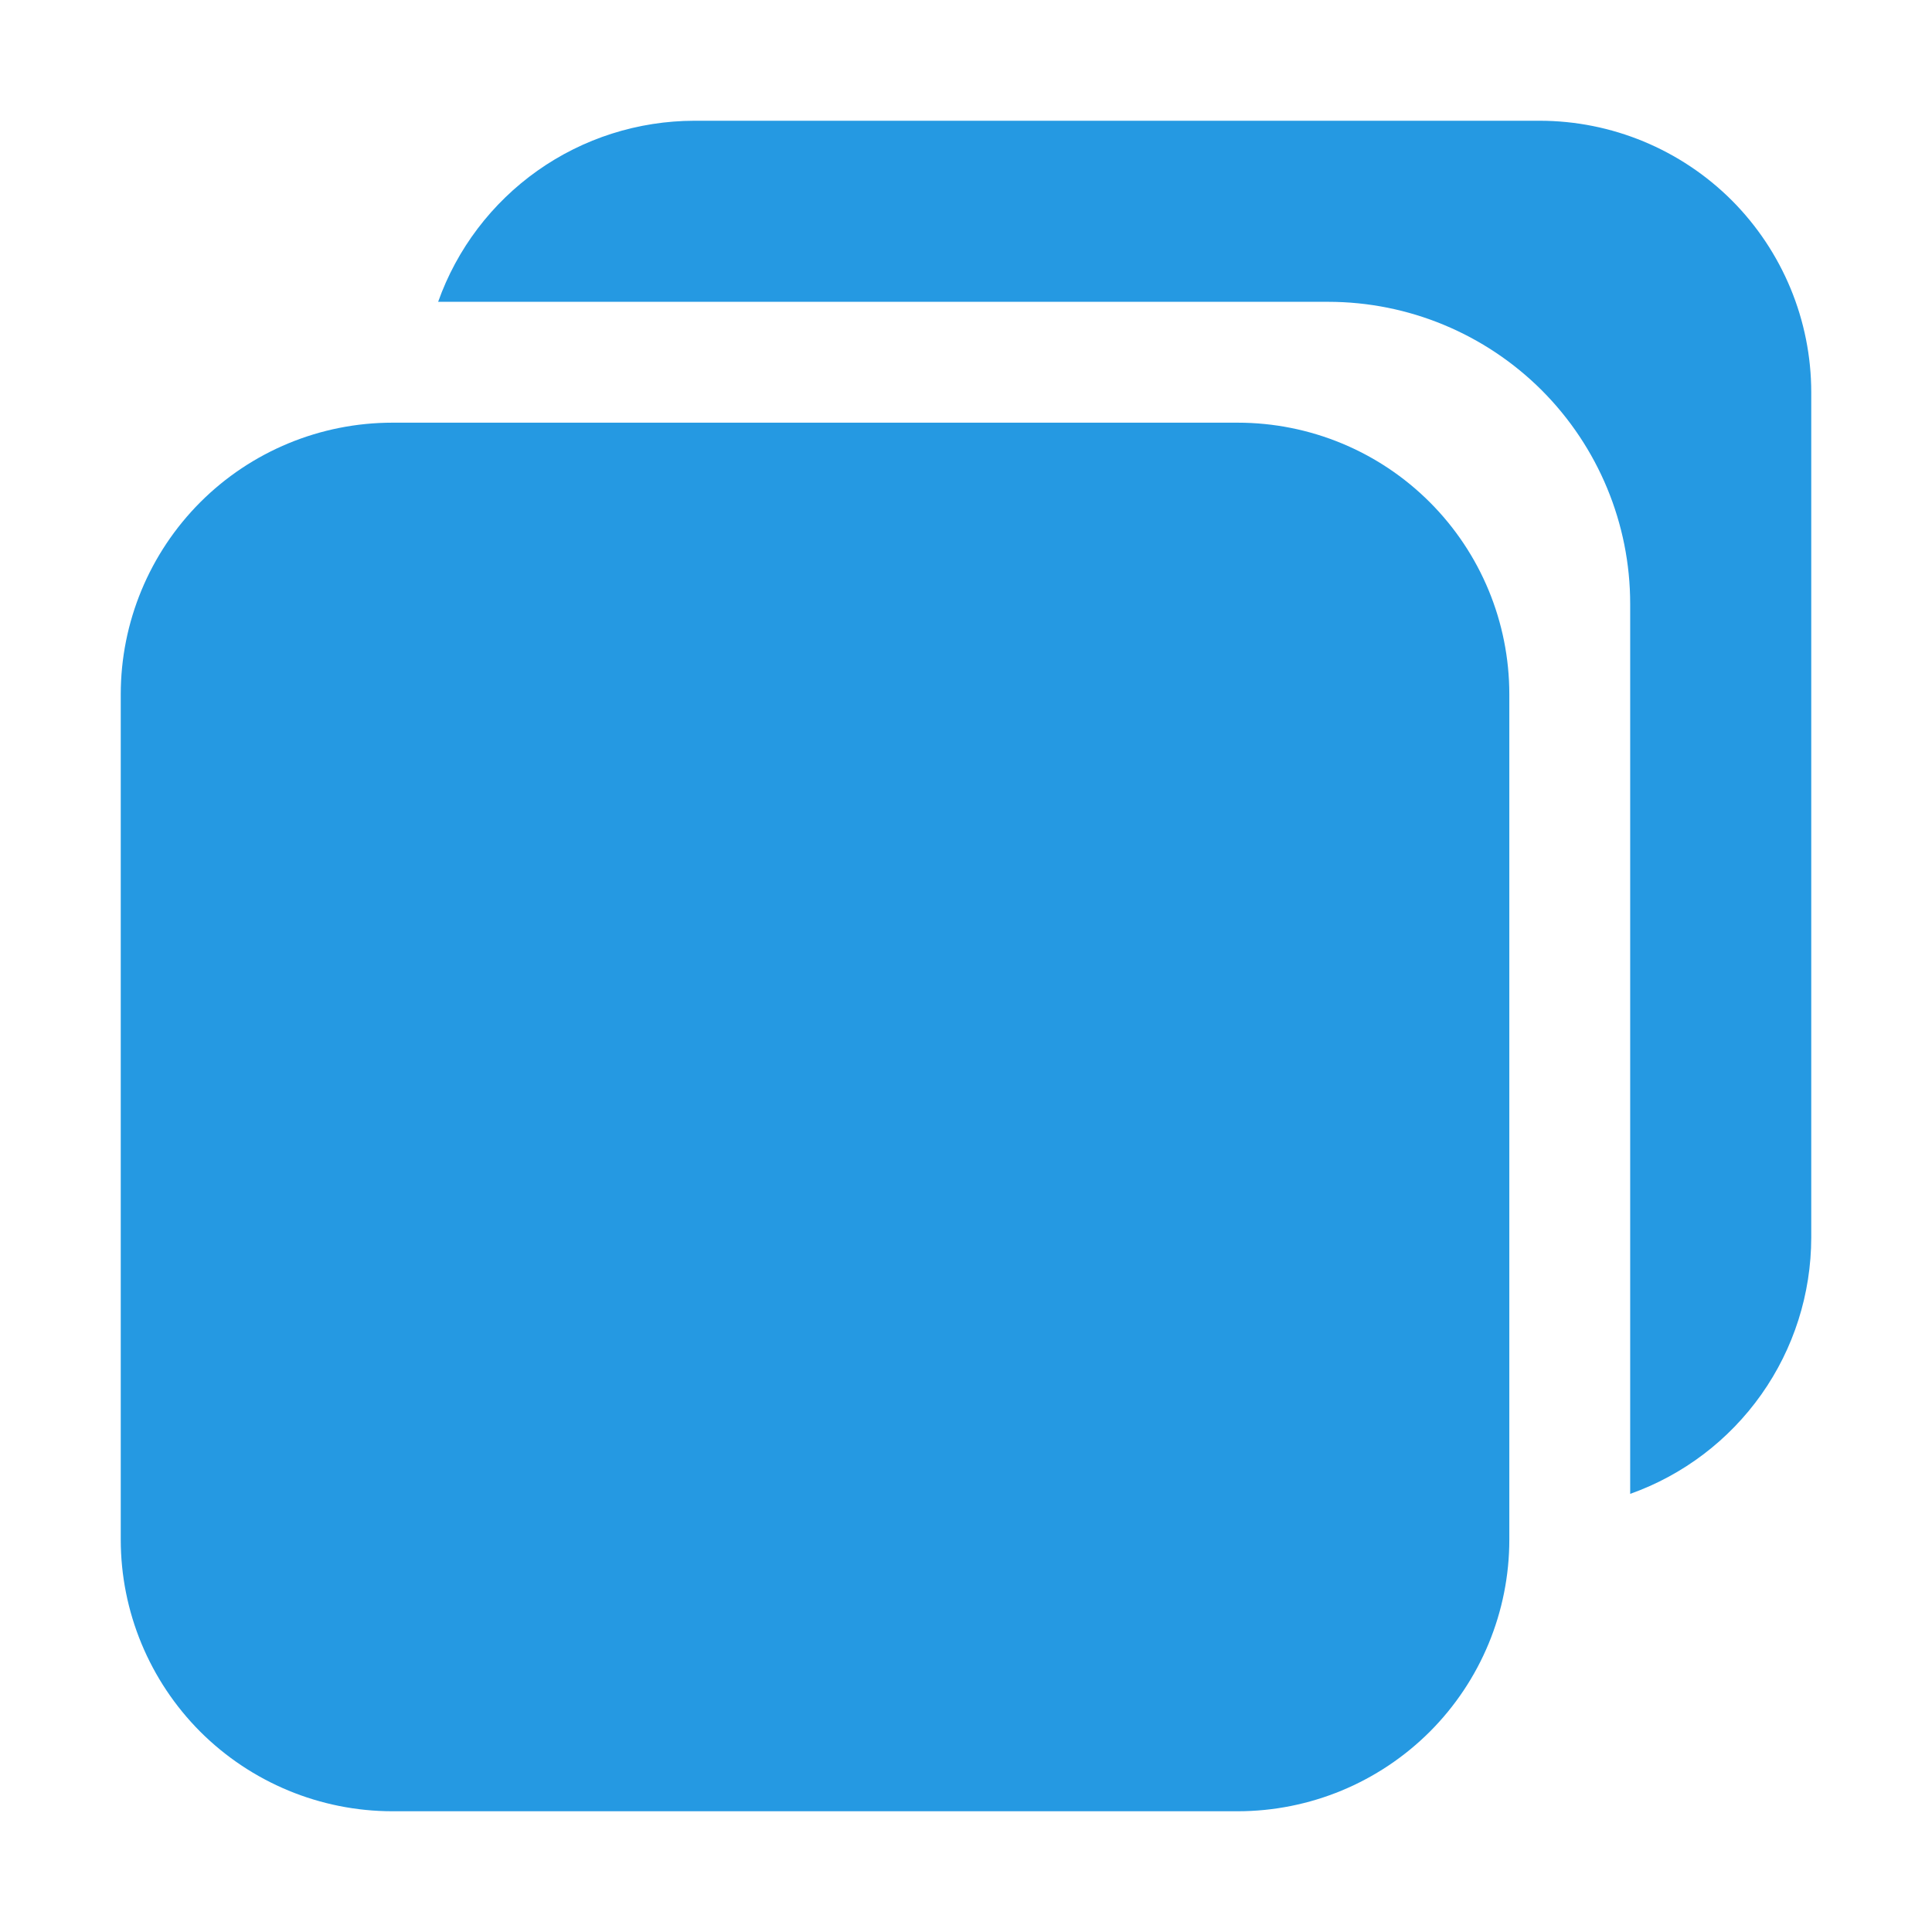
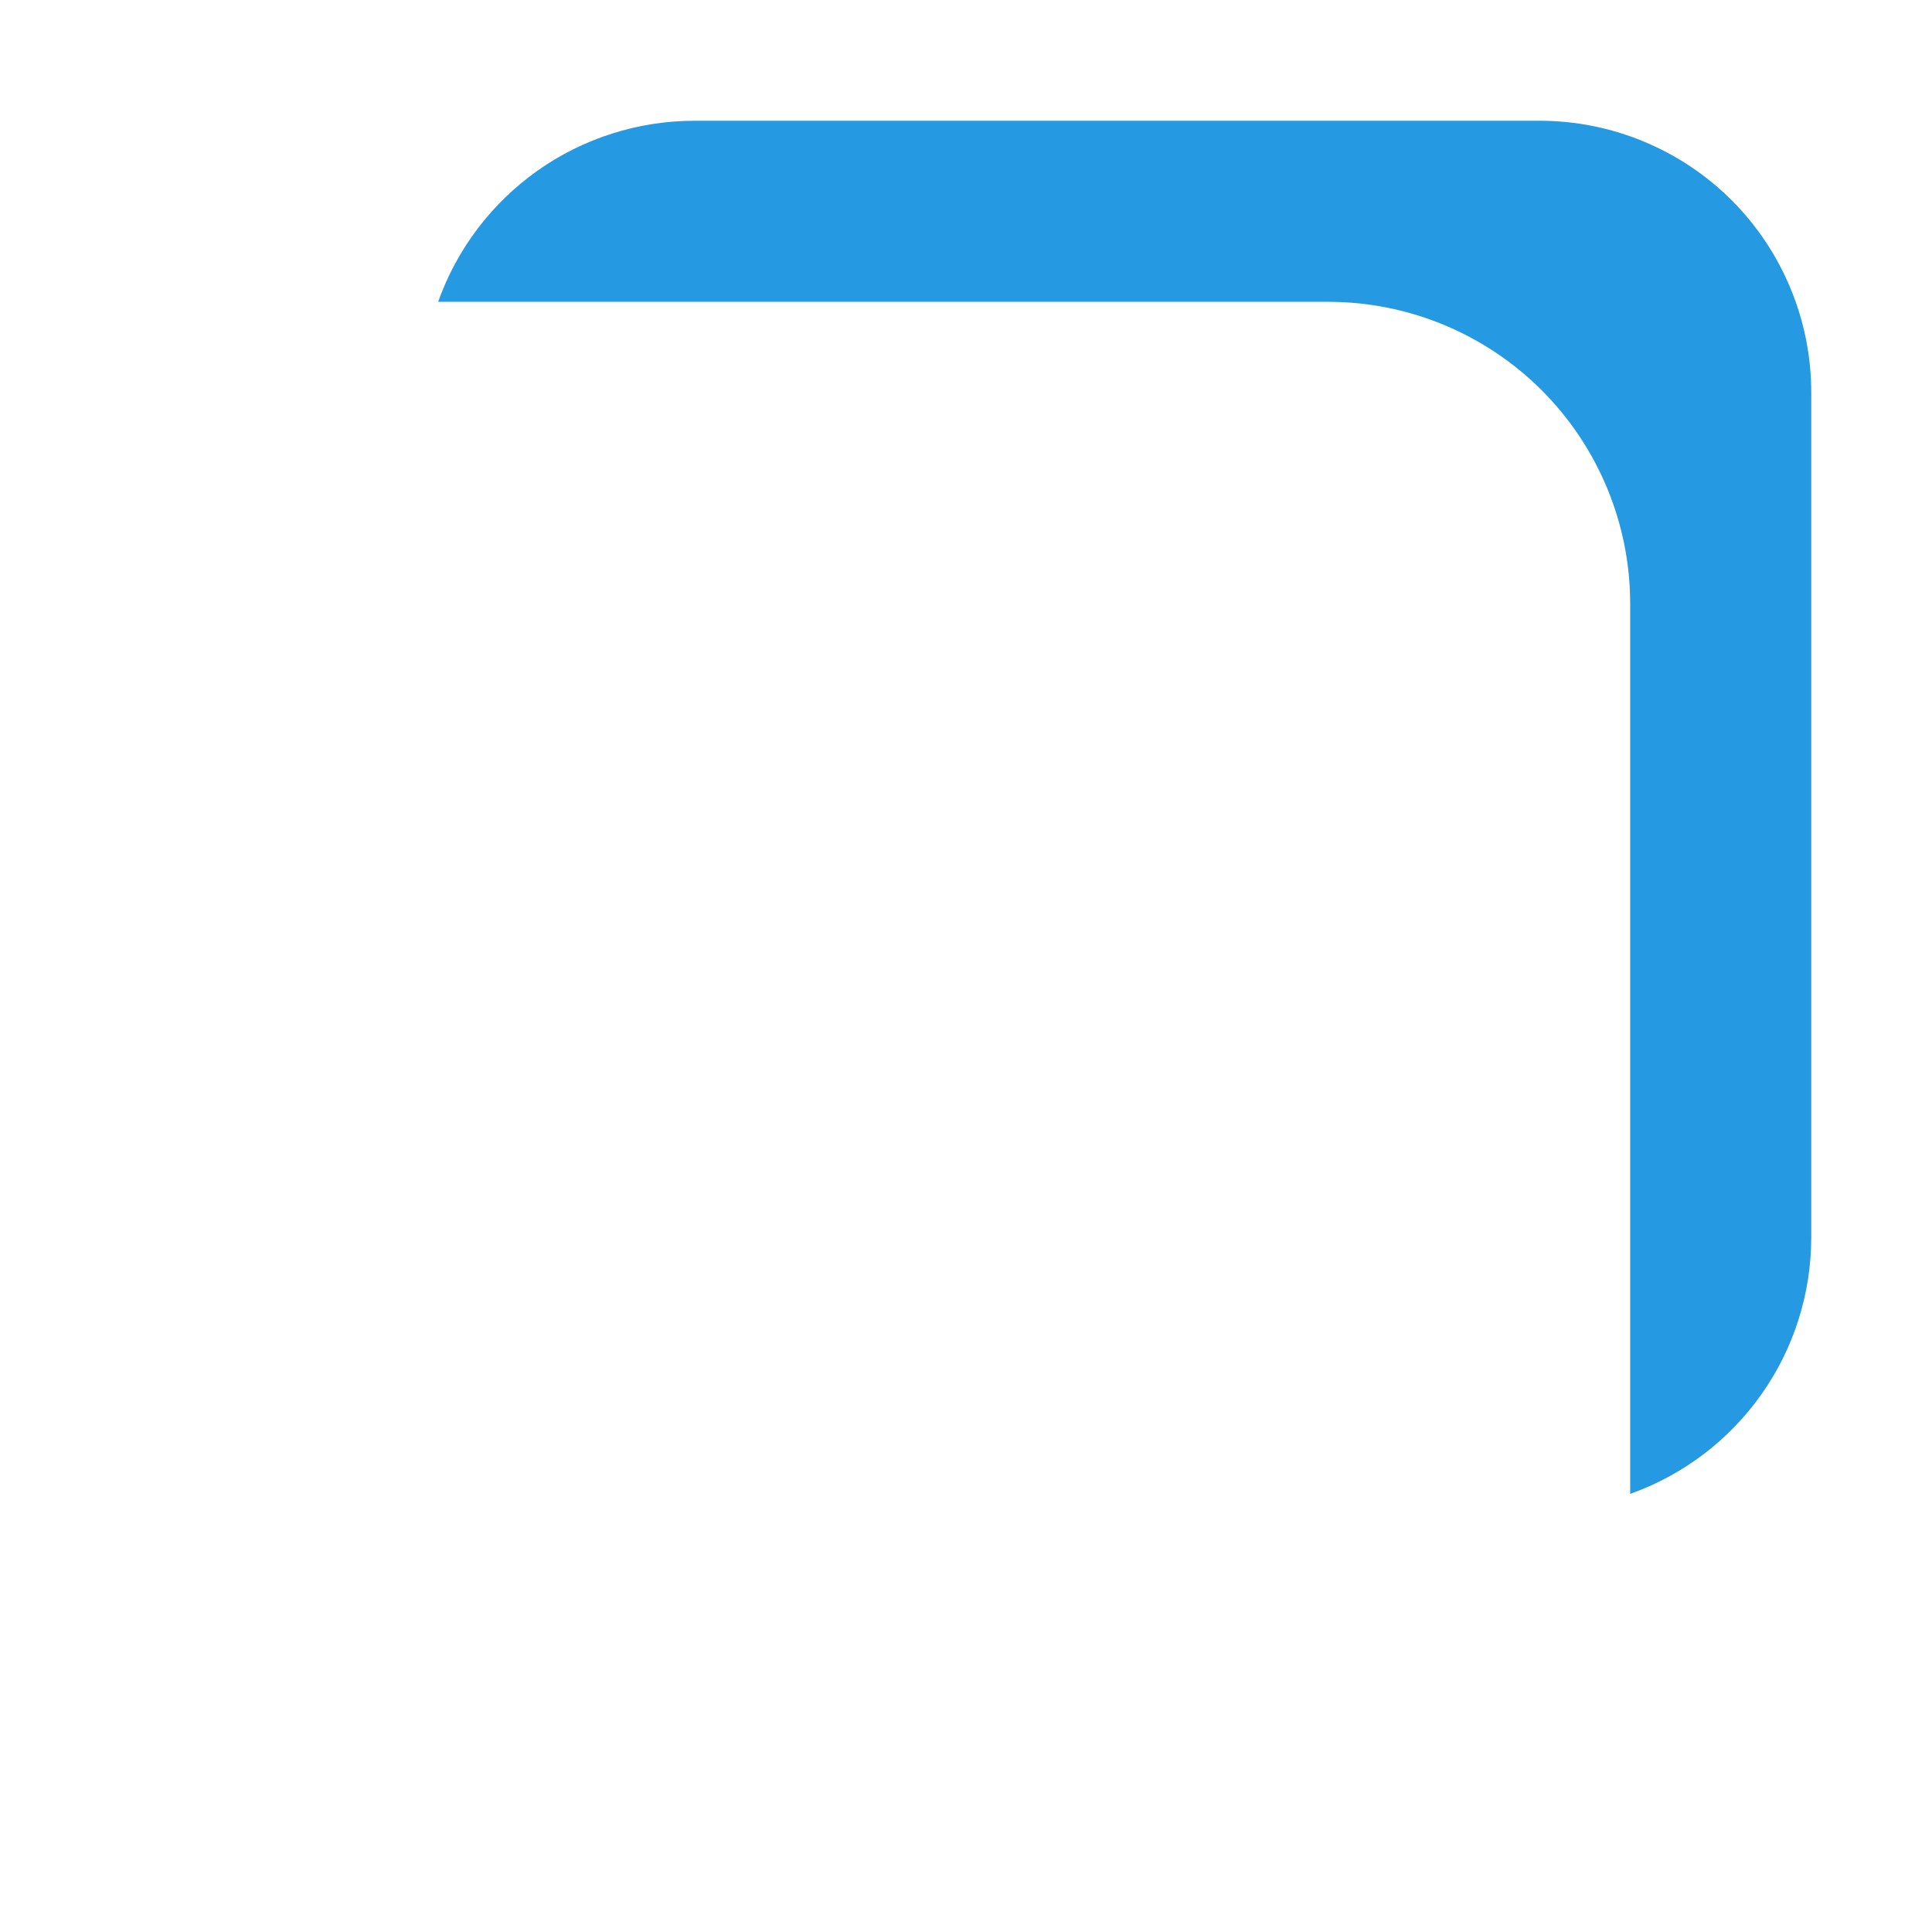
<svg xmlns="http://www.w3.org/2000/svg" width="18" height="18" viewBox="0 0 18 18" fill="none">
-   <path d="M3.656 16.875H11.531C12.203 16.875 12.846 16.608 13.321 16.134C13.796 15.659 14.062 15.015 14.062 14.344V6.469C14.062 5.797 13.796 5.154 13.321 4.679C12.846 4.204 12.203 3.938 11.531 3.938H3.656C2.985 3.938 2.341 4.204 1.866 4.679C1.392 5.154 1.125 5.797 1.125 6.469V14.344C1.125 15.015 1.392 15.659 1.866 16.134C2.341 16.608 2.985 16.875 3.656 16.875Z" fill="#2599E2" />
  <path d="M12.375 2.812H4.082C4.257 2.319 4.581 1.892 5.008 1.59C5.435 1.288 5.945 1.126 6.469 1.125H14.344C15.015 1.125 15.659 1.392 16.134 1.866C16.608 2.341 16.875 2.985 16.875 3.656V11.531C16.874 12.055 16.712 12.565 16.41 12.992C16.108 13.419 15.681 13.743 15.188 13.918V5.625C15.188 4.879 14.891 4.164 14.364 3.636C13.836 3.109 13.121 2.812 12.375 2.812Z" fill="#2599E2" />
</svg>